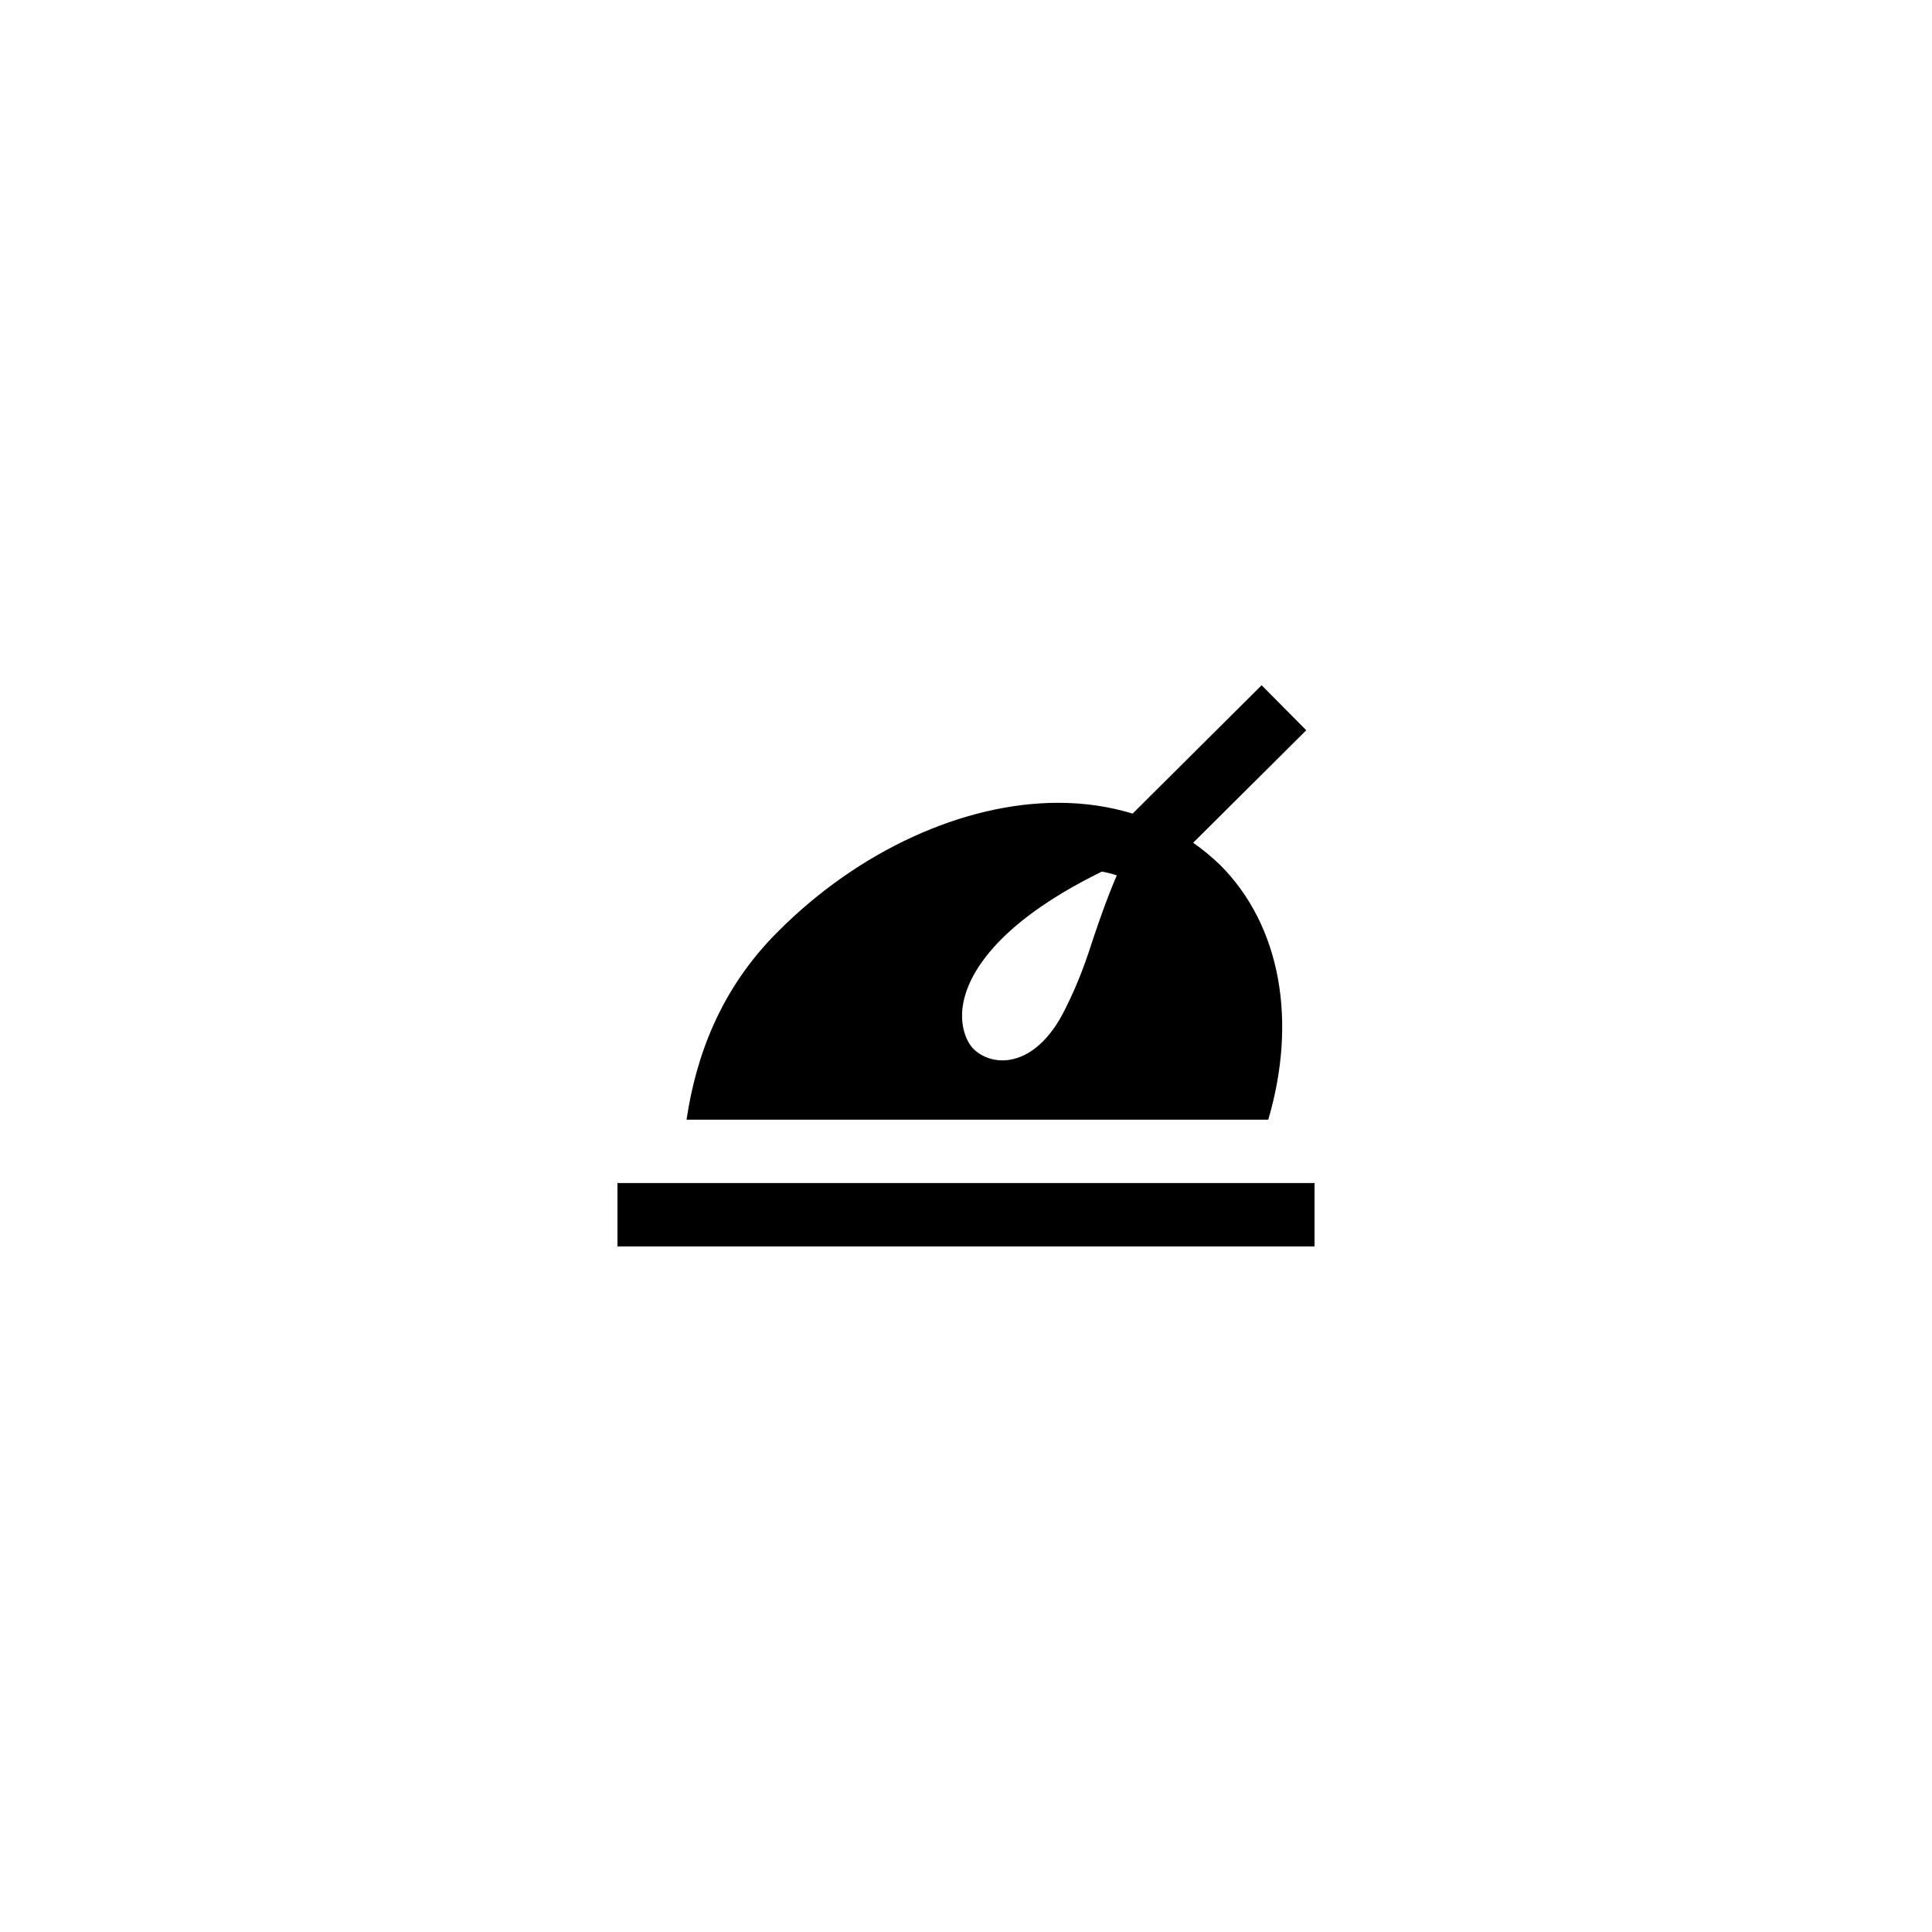
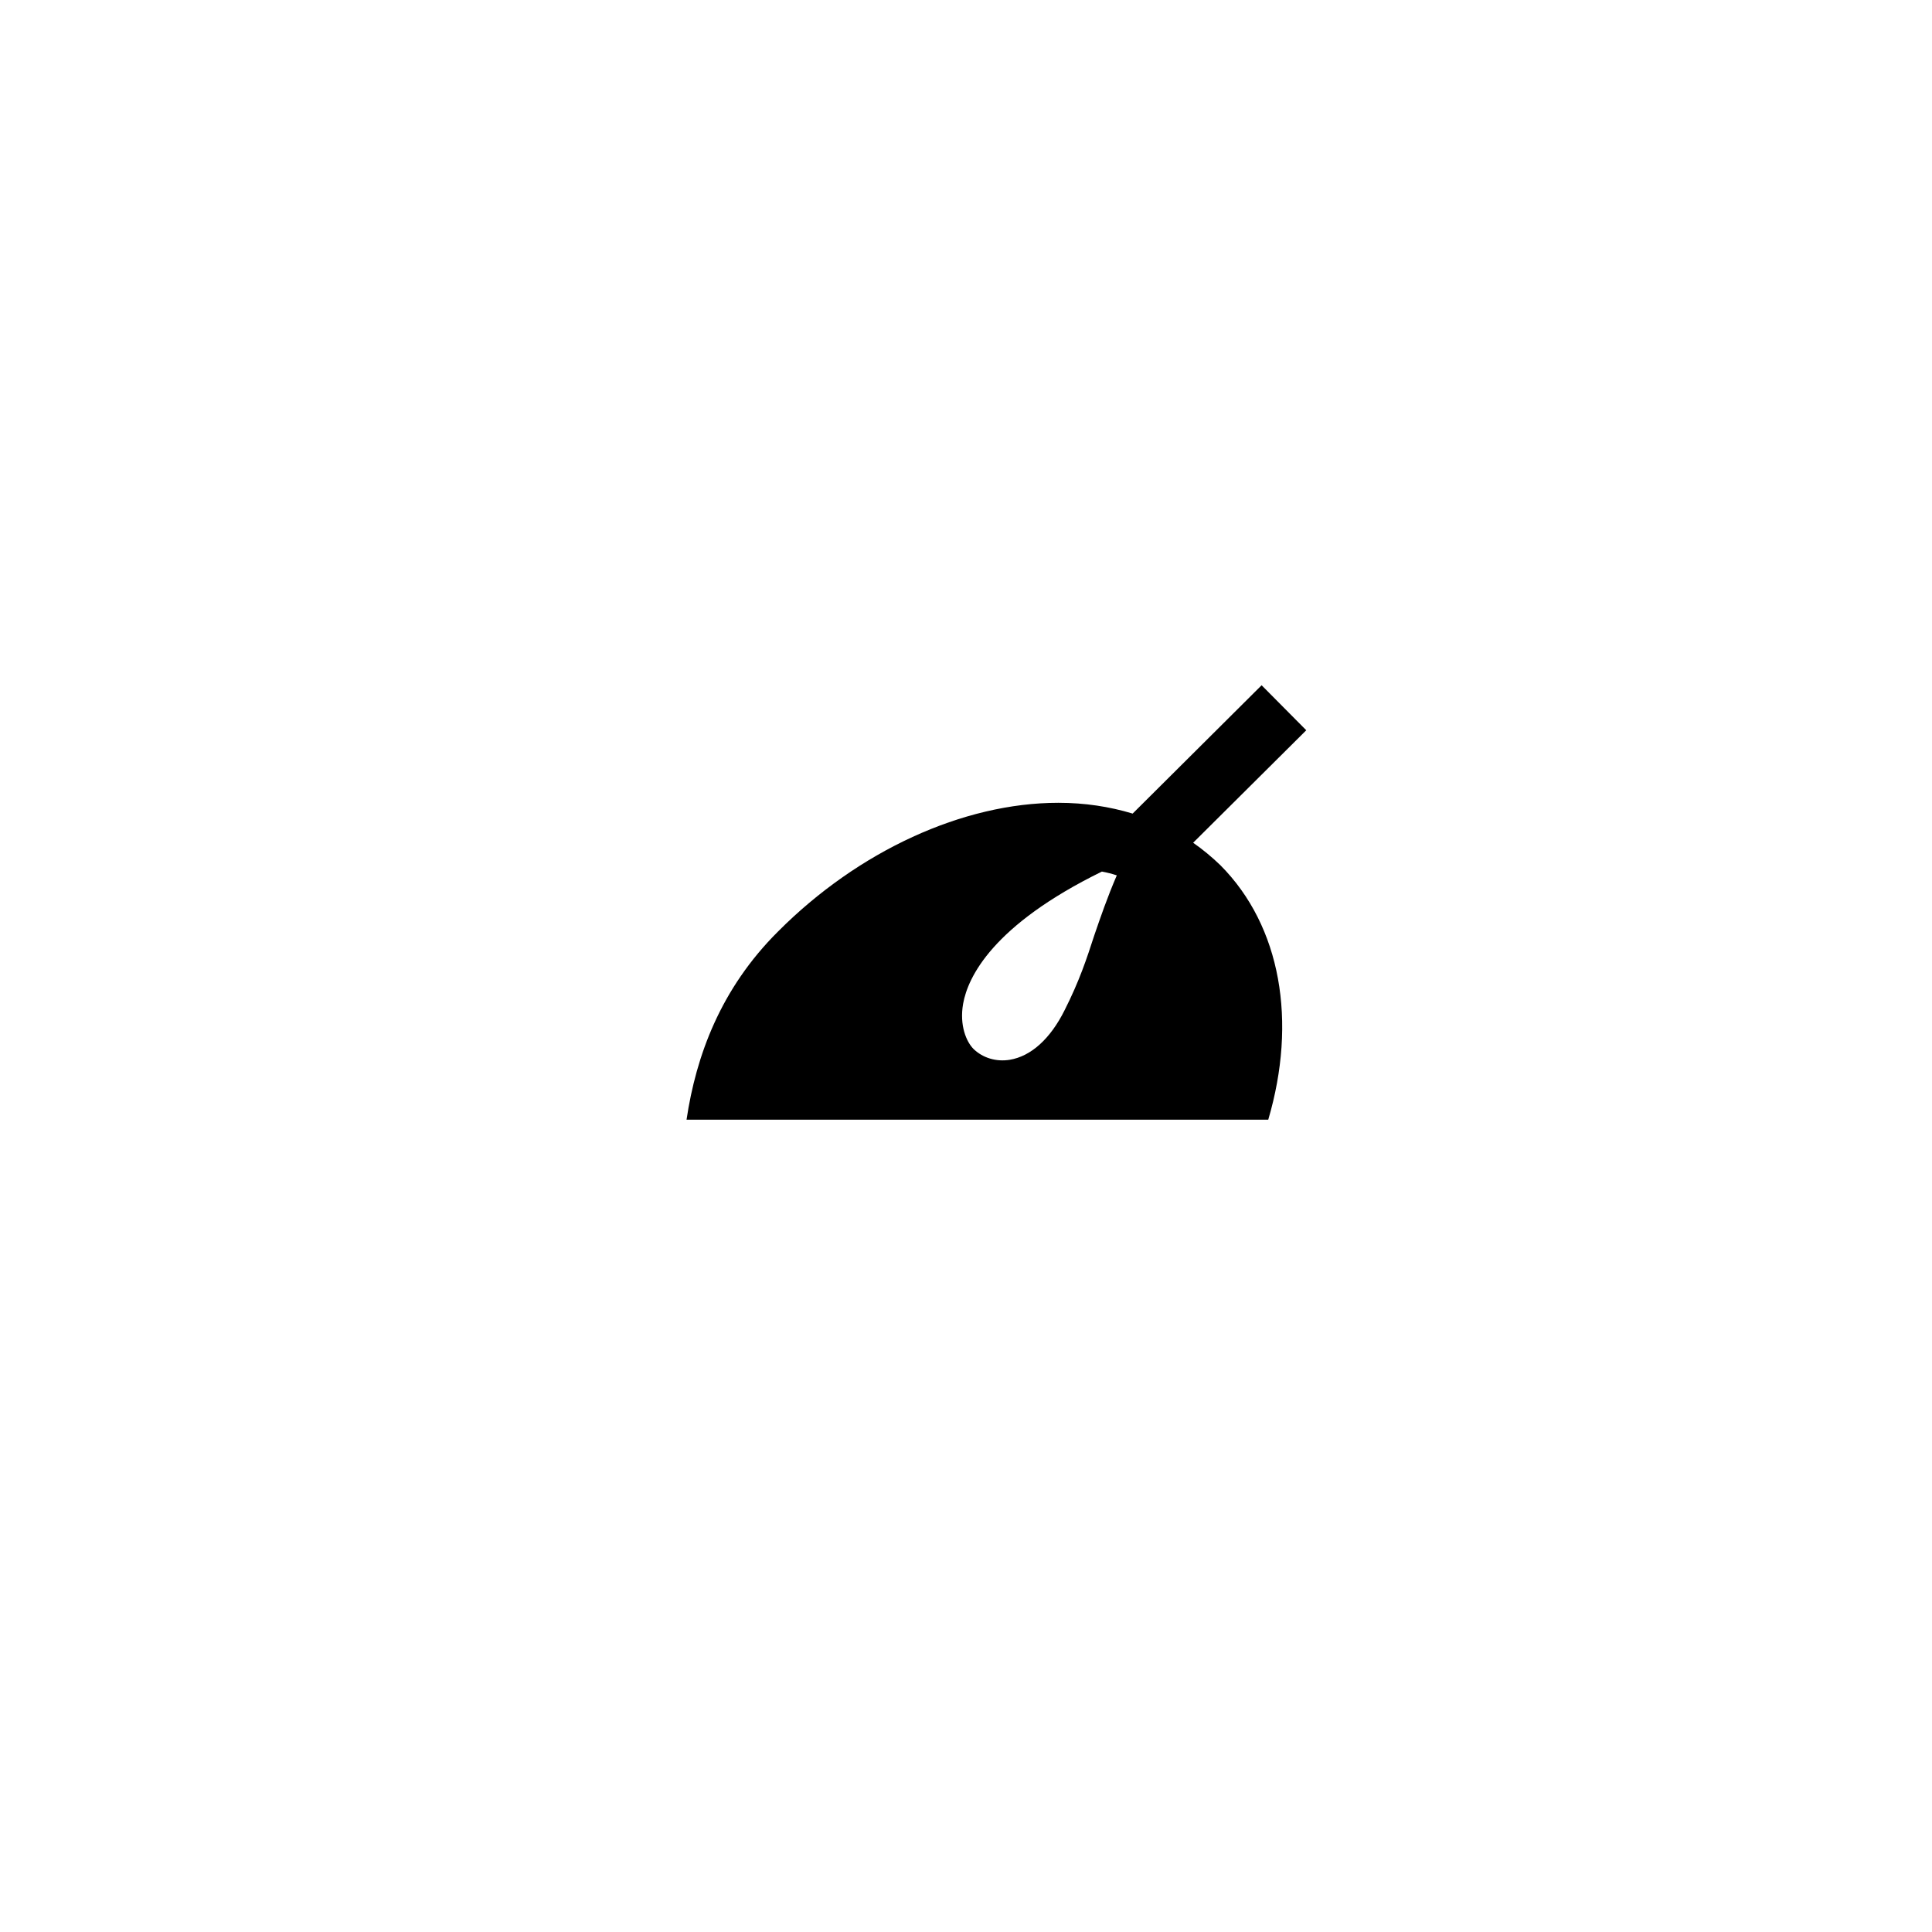
<svg xmlns="http://www.w3.org/2000/svg" fill="#000000" width="800px" height="800px" version="1.1" viewBox="144 144 512 512">
  <g>
    <path d="m478.34 325.6-34.176 34.008c-6.129-1.848-12.68-2.856-19.648-2.856h-0.082c-25.191 0-52.984 12.762-74.227 34.09-15.281 15.199-21.746 33-24.266 49.879h154.16c7.641-25.945 3.441-51.219-12.68-67.426-2.266-2.184-4.703-4.199-7.223-5.961l29.977-29.809zm-44.336 66.254c-2.016 6.215-3.945 12.09-7.894 19.902-3.777 7.559-8.902 12.176-14.527 13.098-3.609 0.586-7.137-0.504-9.574-2.856-1.93-1.93-3.777-6.297-2.769-12.008 1.258-7.055 7.809-20.824 36.777-35.016 1.344 0.25 2.688 0.586 3.945 1.008-2.598 6.047-4.277 11-5.957 15.871z" />
-     <path d="m307.63 457.52h184.73v16.793h-184.73z" />
  </g>
</svg>